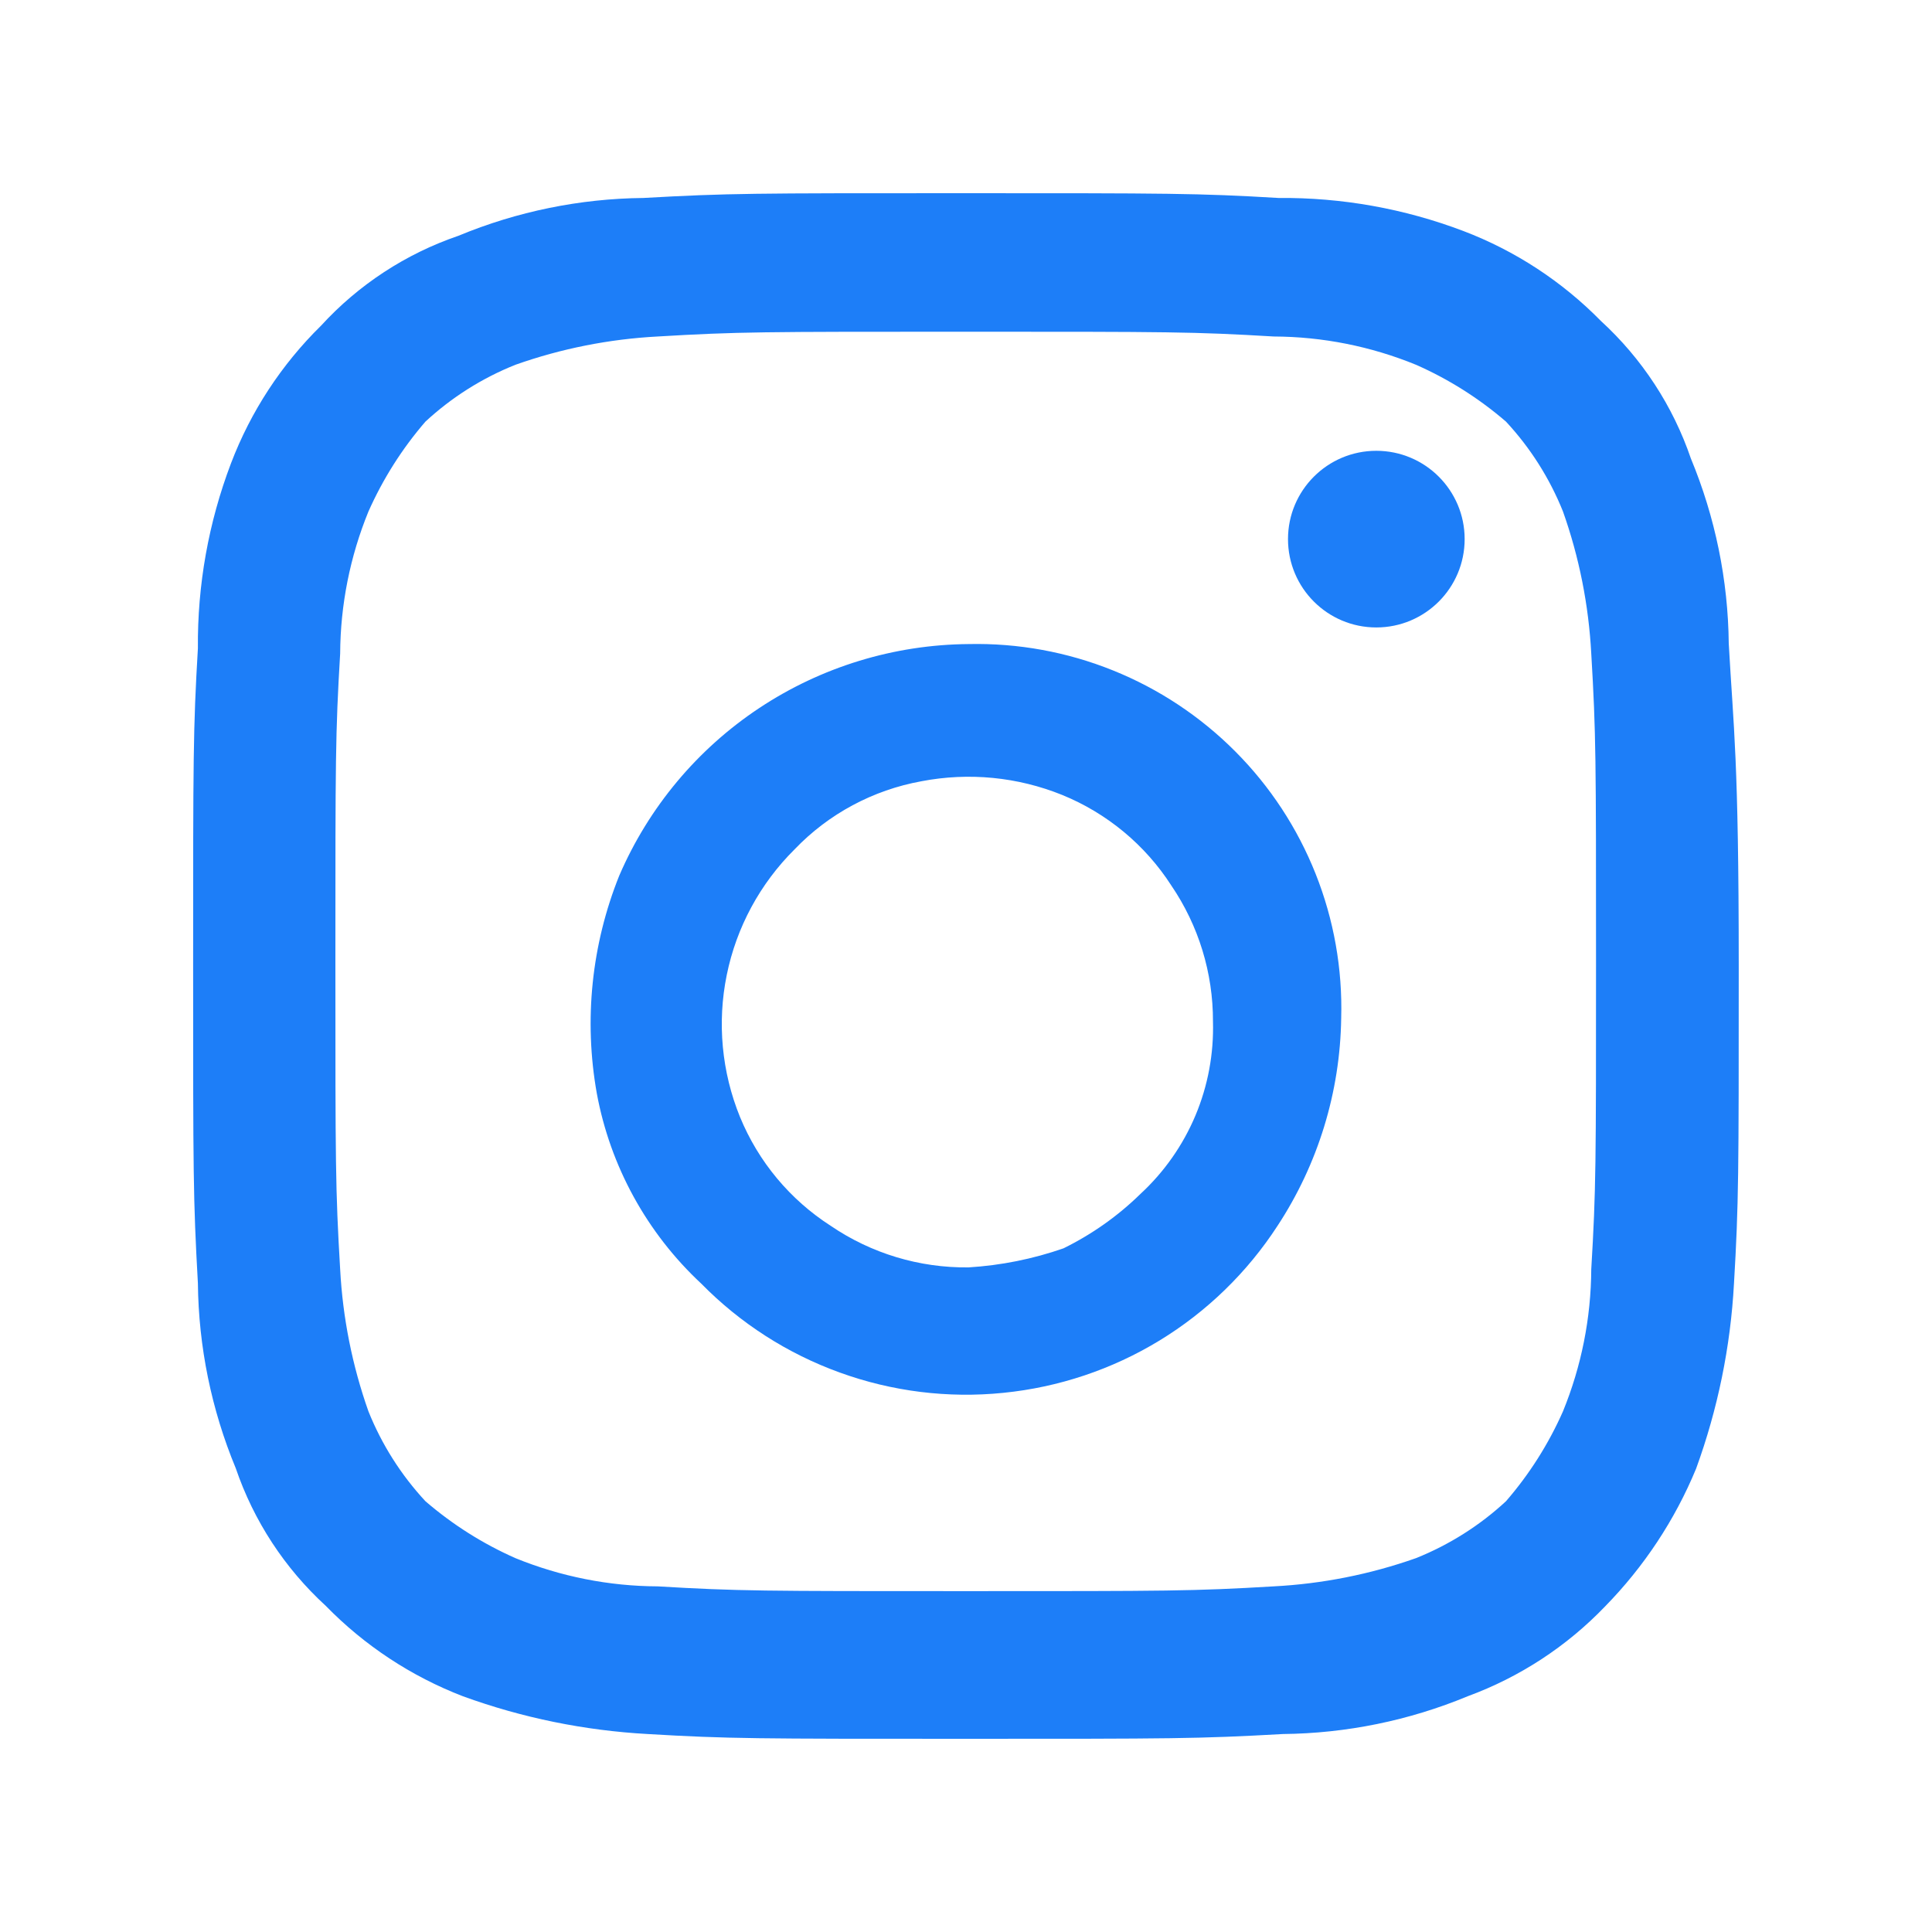
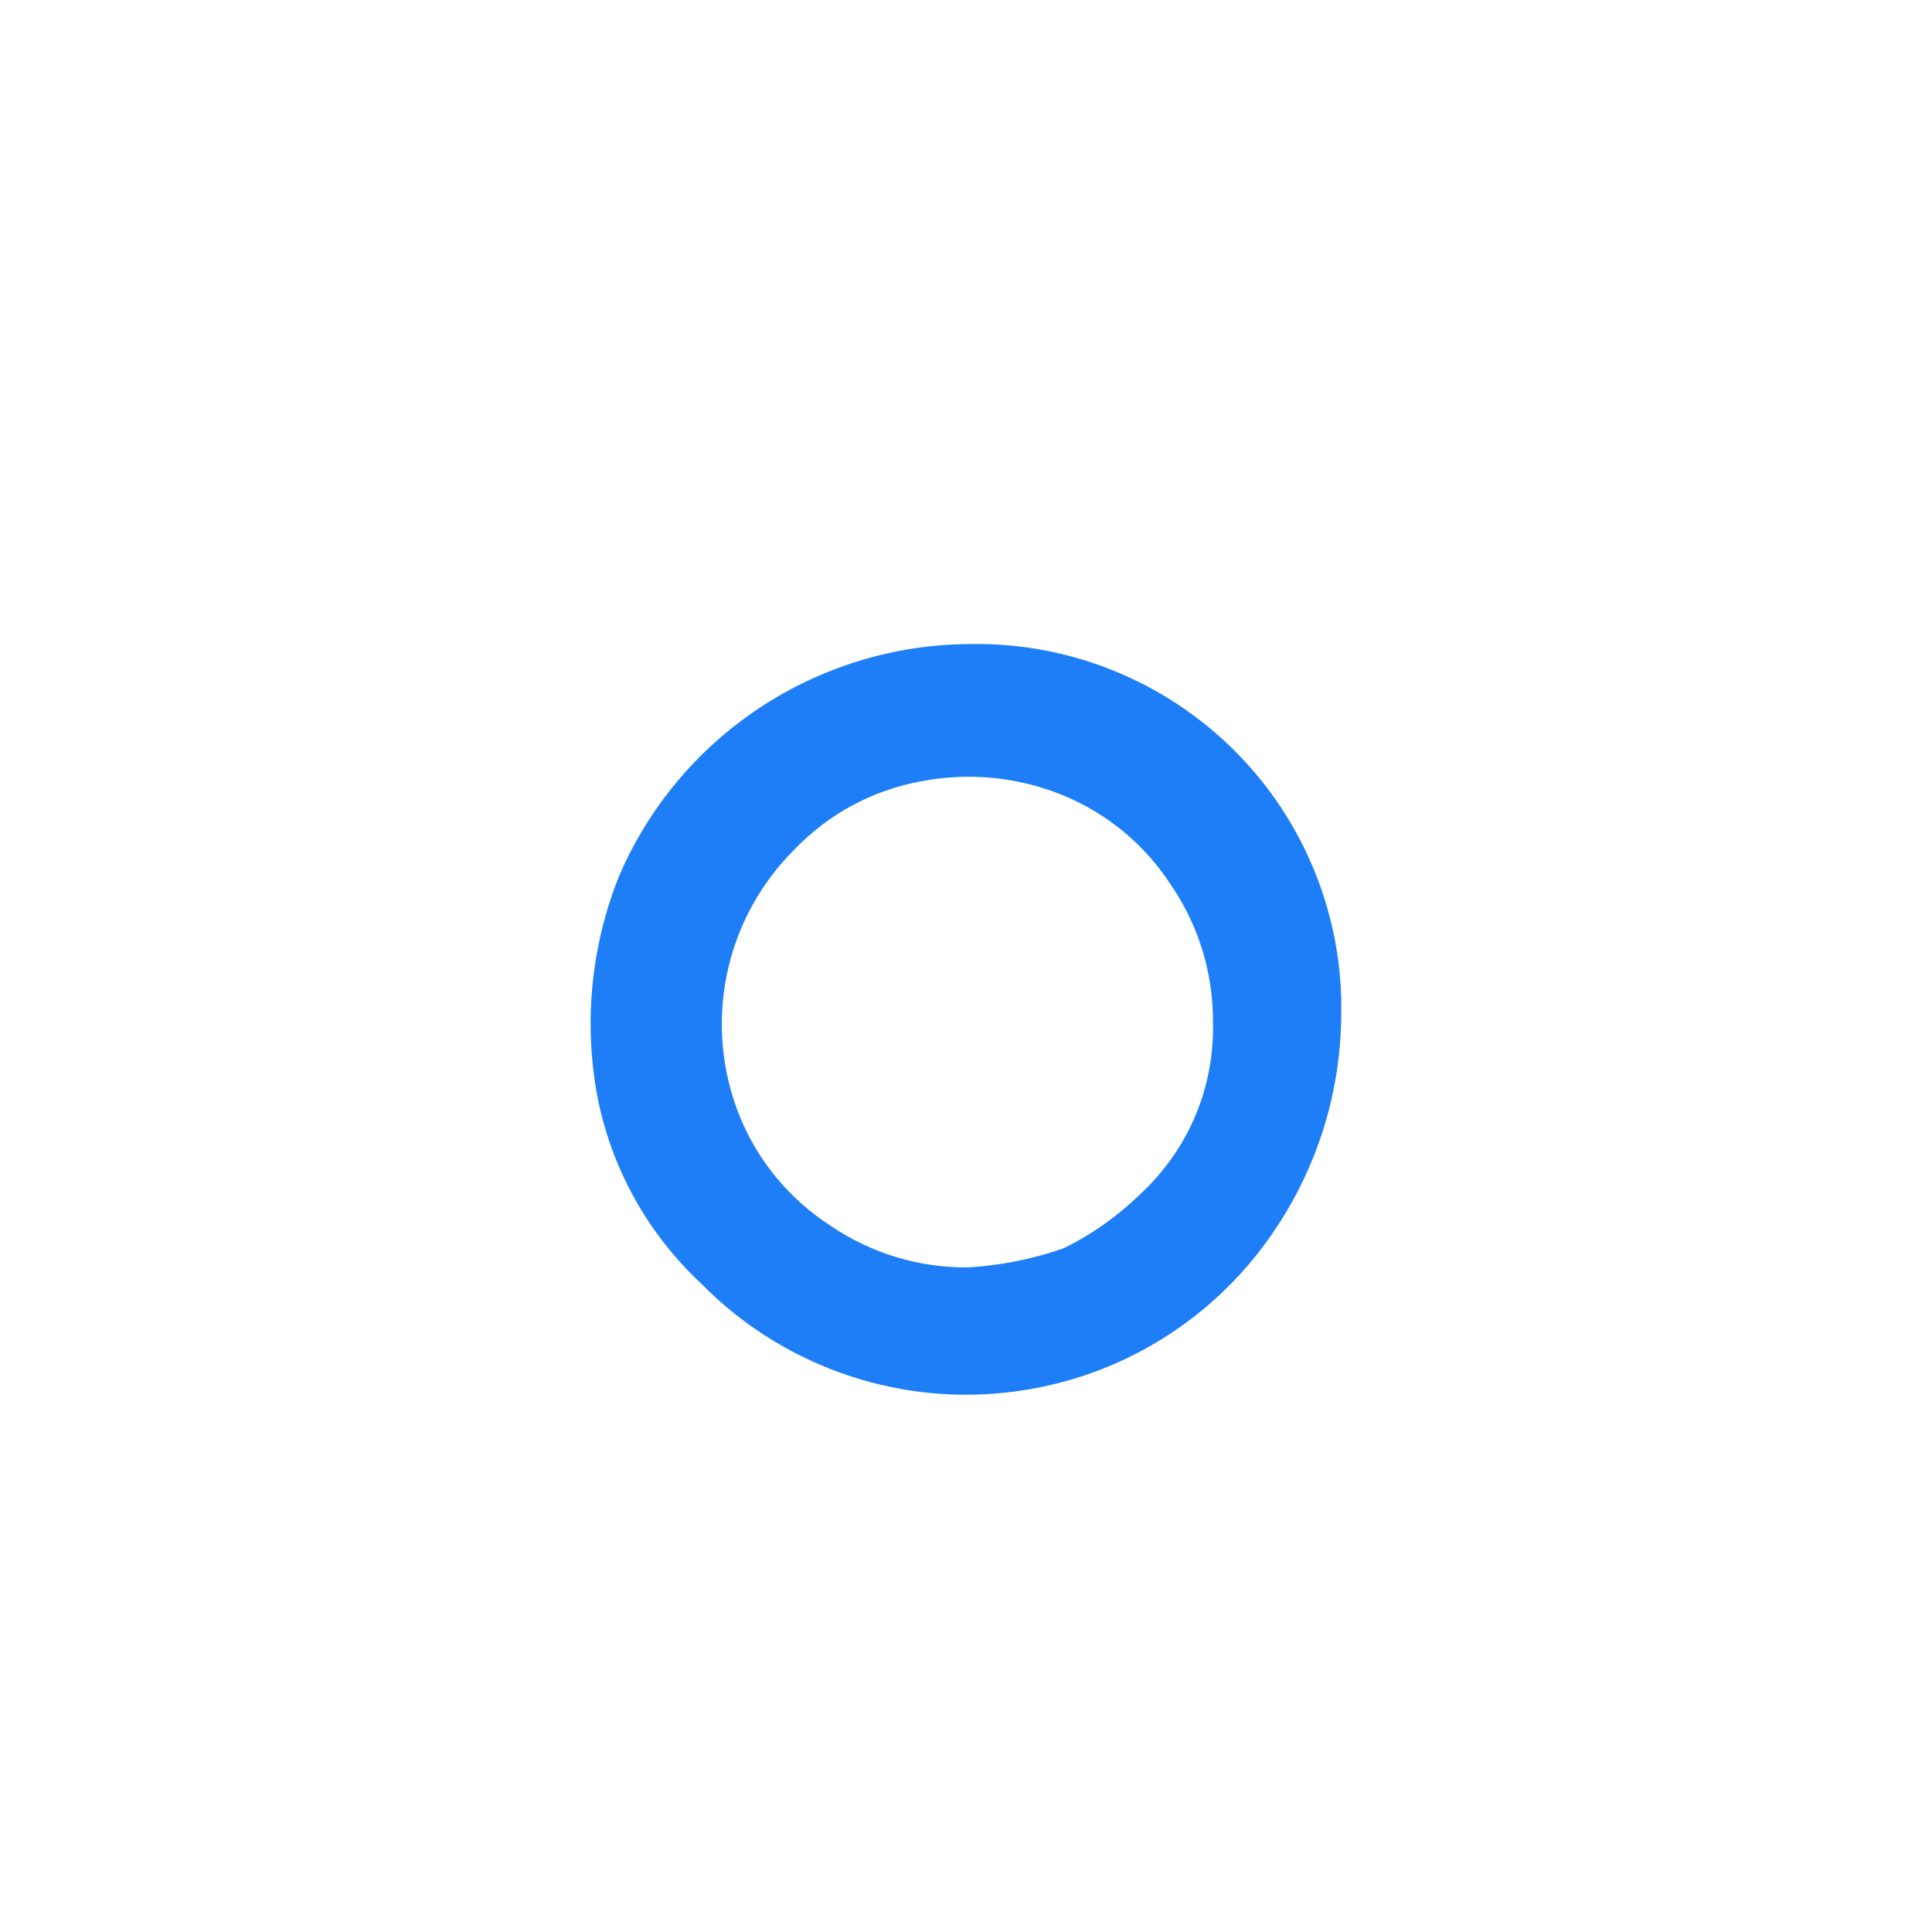
<svg xmlns="http://www.w3.org/2000/svg" width="30" height="30" viewBox="0 0 30 30" fill="none">
-   <path d="M26.844 9.993C26.834 9.007 26.634 8.031 26.256 7.12C25.977 6.302 25.496 5.567 24.858 4.983C24.255 4.369 23.527 3.893 22.723 3.587C21.806 3.239 20.833 3.065 19.852 3.074C18.603 3 18.157 3 14.921 3C11.686 3 11.314 3 9.99 3.074C9.005 3.084 8.03 3.283 7.119 3.661C6.302 3.94 5.568 4.42 4.985 5.057C4.37 5.661 3.893 6.39 3.587 7.194C3.238 8.112 3.064 9.086 3.073 10.067C2.999 11.321 2.999 11.76 2.999 14.997C2.999 18.233 2.999 18.604 3.073 19.926C3.083 20.912 3.283 21.888 3.661 22.799C3.94 23.617 4.421 24.352 5.059 24.936C5.659 25.551 6.385 26.03 7.187 26.339C8.11 26.675 9.077 26.872 10.058 26.926C11.307 27 11.753 27 14.989 27C18.224 27 18.596 27 19.92 26.926C20.906 26.916 21.88 26.717 22.791 26.339C23.599 26.042 24.329 25.565 24.925 24.943C25.528 24.327 26.008 23.602 26.337 22.805C26.673 21.882 26.872 20.914 26.925 19.933C26.999 18.678 26.999 18.24 26.999 15.003C26.999 11.767 26.918 11.321 26.844 9.993ZM24.709 19.71C24.705 20.467 24.556 21.215 24.27 21.915C24.046 22.422 23.748 22.892 23.385 23.311C22.977 23.689 22.503 23.988 21.987 24.195C21.276 24.446 20.532 24.594 19.778 24.633C18.528 24.707 18.157 24.707 14.996 24.707C11.834 24.707 11.463 24.707 10.213 24.633C9.456 24.63 8.706 24.481 8.004 24.195C7.497 23.971 7.026 23.673 6.606 23.311C6.228 22.904 5.928 22.431 5.721 21.915C5.47 21.205 5.322 20.463 5.282 19.71C5.208 18.456 5.208 18.092 5.208 14.929C5.208 11.767 5.208 11.396 5.282 10.148C5.286 9.392 5.435 8.643 5.721 7.943C5.946 7.437 6.244 6.966 6.606 6.547C7.014 6.169 7.488 5.87 8.004 5.664C8.716 5.412 9.46 5.265 10.213 5.225C11.463 5.151 11.834 5.151 14.996 5.151C18.157 5.151 18.528 5.151 19.778 5.225C20.536 5.228 21.286 5.377 21.987 5.664C22.494 5.887 22.965 6.185 23.385 6.547C23.763 6.954 24.063 7.427 24.27 7.943C24.522 8.653 24.669 9.396 24.709 10.148C24.783 11.402 24.783 11.767 24.783 14.929C24.783 18.092 24.783 18.463 24.709 19.71Z" fill="#1D7EF8" />
  <path d="M15.04 10.001C13.884 10.01 12.755 10.355 11.792 10.993C10.829 11.631 10.073 12.536 9.616 13.596C9.185 14.668 9.064 15.839 9.267 16.977C9.476 18.11 10.045 19.146 10.889 19.932C11.494 20.548 12.229 21.02 13.041 21.313C13.852 21.607 14.72 21.715 15.579 21.628C16.438 21.542 17.267 21.265 18.004 20.816C18.741 20.367 19.367 19.758 19.837 19.035C20.467 18.076 20.81 16.956 20.826 15.809C20.847 15.043 20.712 14.281 20.429 13.569C20.146 12.857 19.722 12.21 19.18 11.667C18.639 11.124 17.993 10.696 17.282 10.41C16.57 10.123 15.807 9.984 15.04 10.001ZM15.04 19.68C14.277 19.689 13.53 19.464 12.9 19.035C12.268 18.629 11.776 18.039 11.491 17.345C11.206 16.646 11.134 15.878 11.285 15.139C11.435 14.4 11.802 13.721 12.338 13.189C12.866 12.637 13.557 12.267 14.309 12.131C15.043 11.99 15.802 12.064 16.494 12.344C17.19 12.628 17.782 13.119 18.188 13.75C18.612 14.373 18.837 15.108 18.835 15.861C18.849 16.361 18.757 16.859 18.563 17.321C18.369 17.783 18.078 18.198 17.71 18.538C17.359 18.882 16.955 19.167 16.514 19.384C16.038 19.55 15.543 19.649 15.04 19.68Z" fill="#1D7EF8" />
-   <path d="M21.371 9.743C22.129 9.743 22.743 9.129 22.743 8.371C22.743 7.614 22.129 7 21.371 7C20.614 7 20 7.614 20 8.371C20 9.129 20.614 9.743 21.371 9.743Z" fill="#1D7EF8" />
</svg>